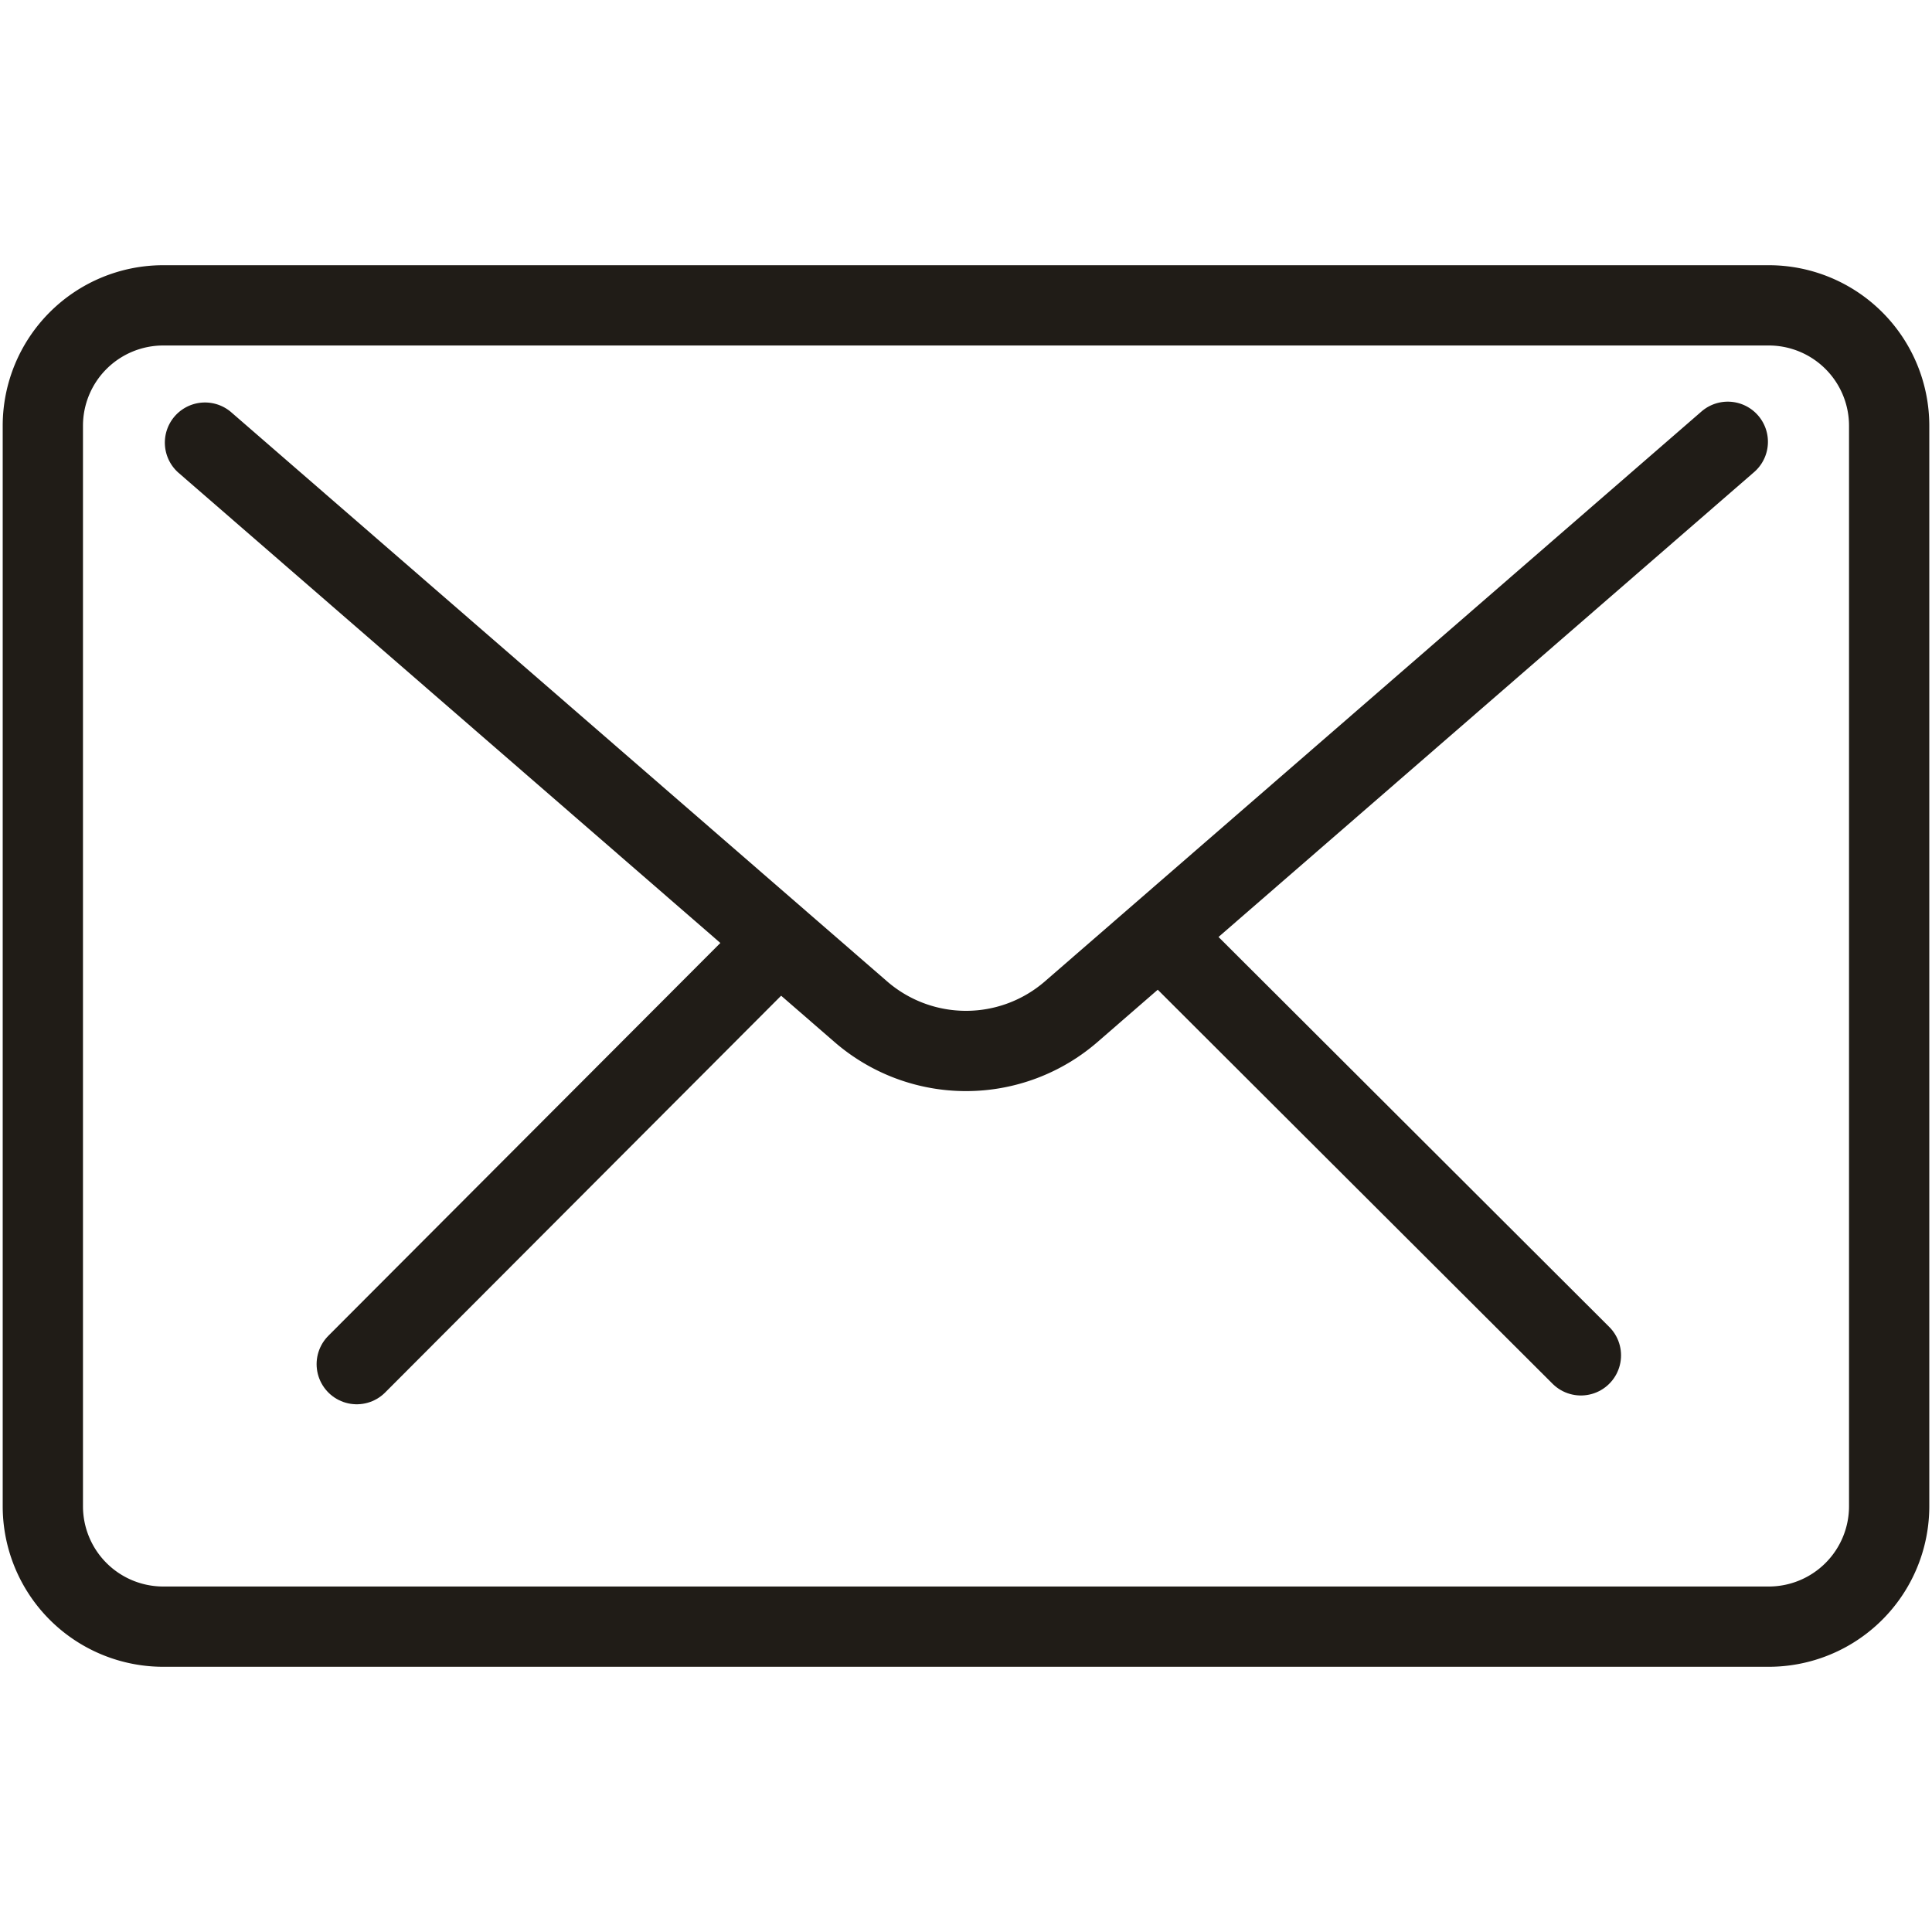
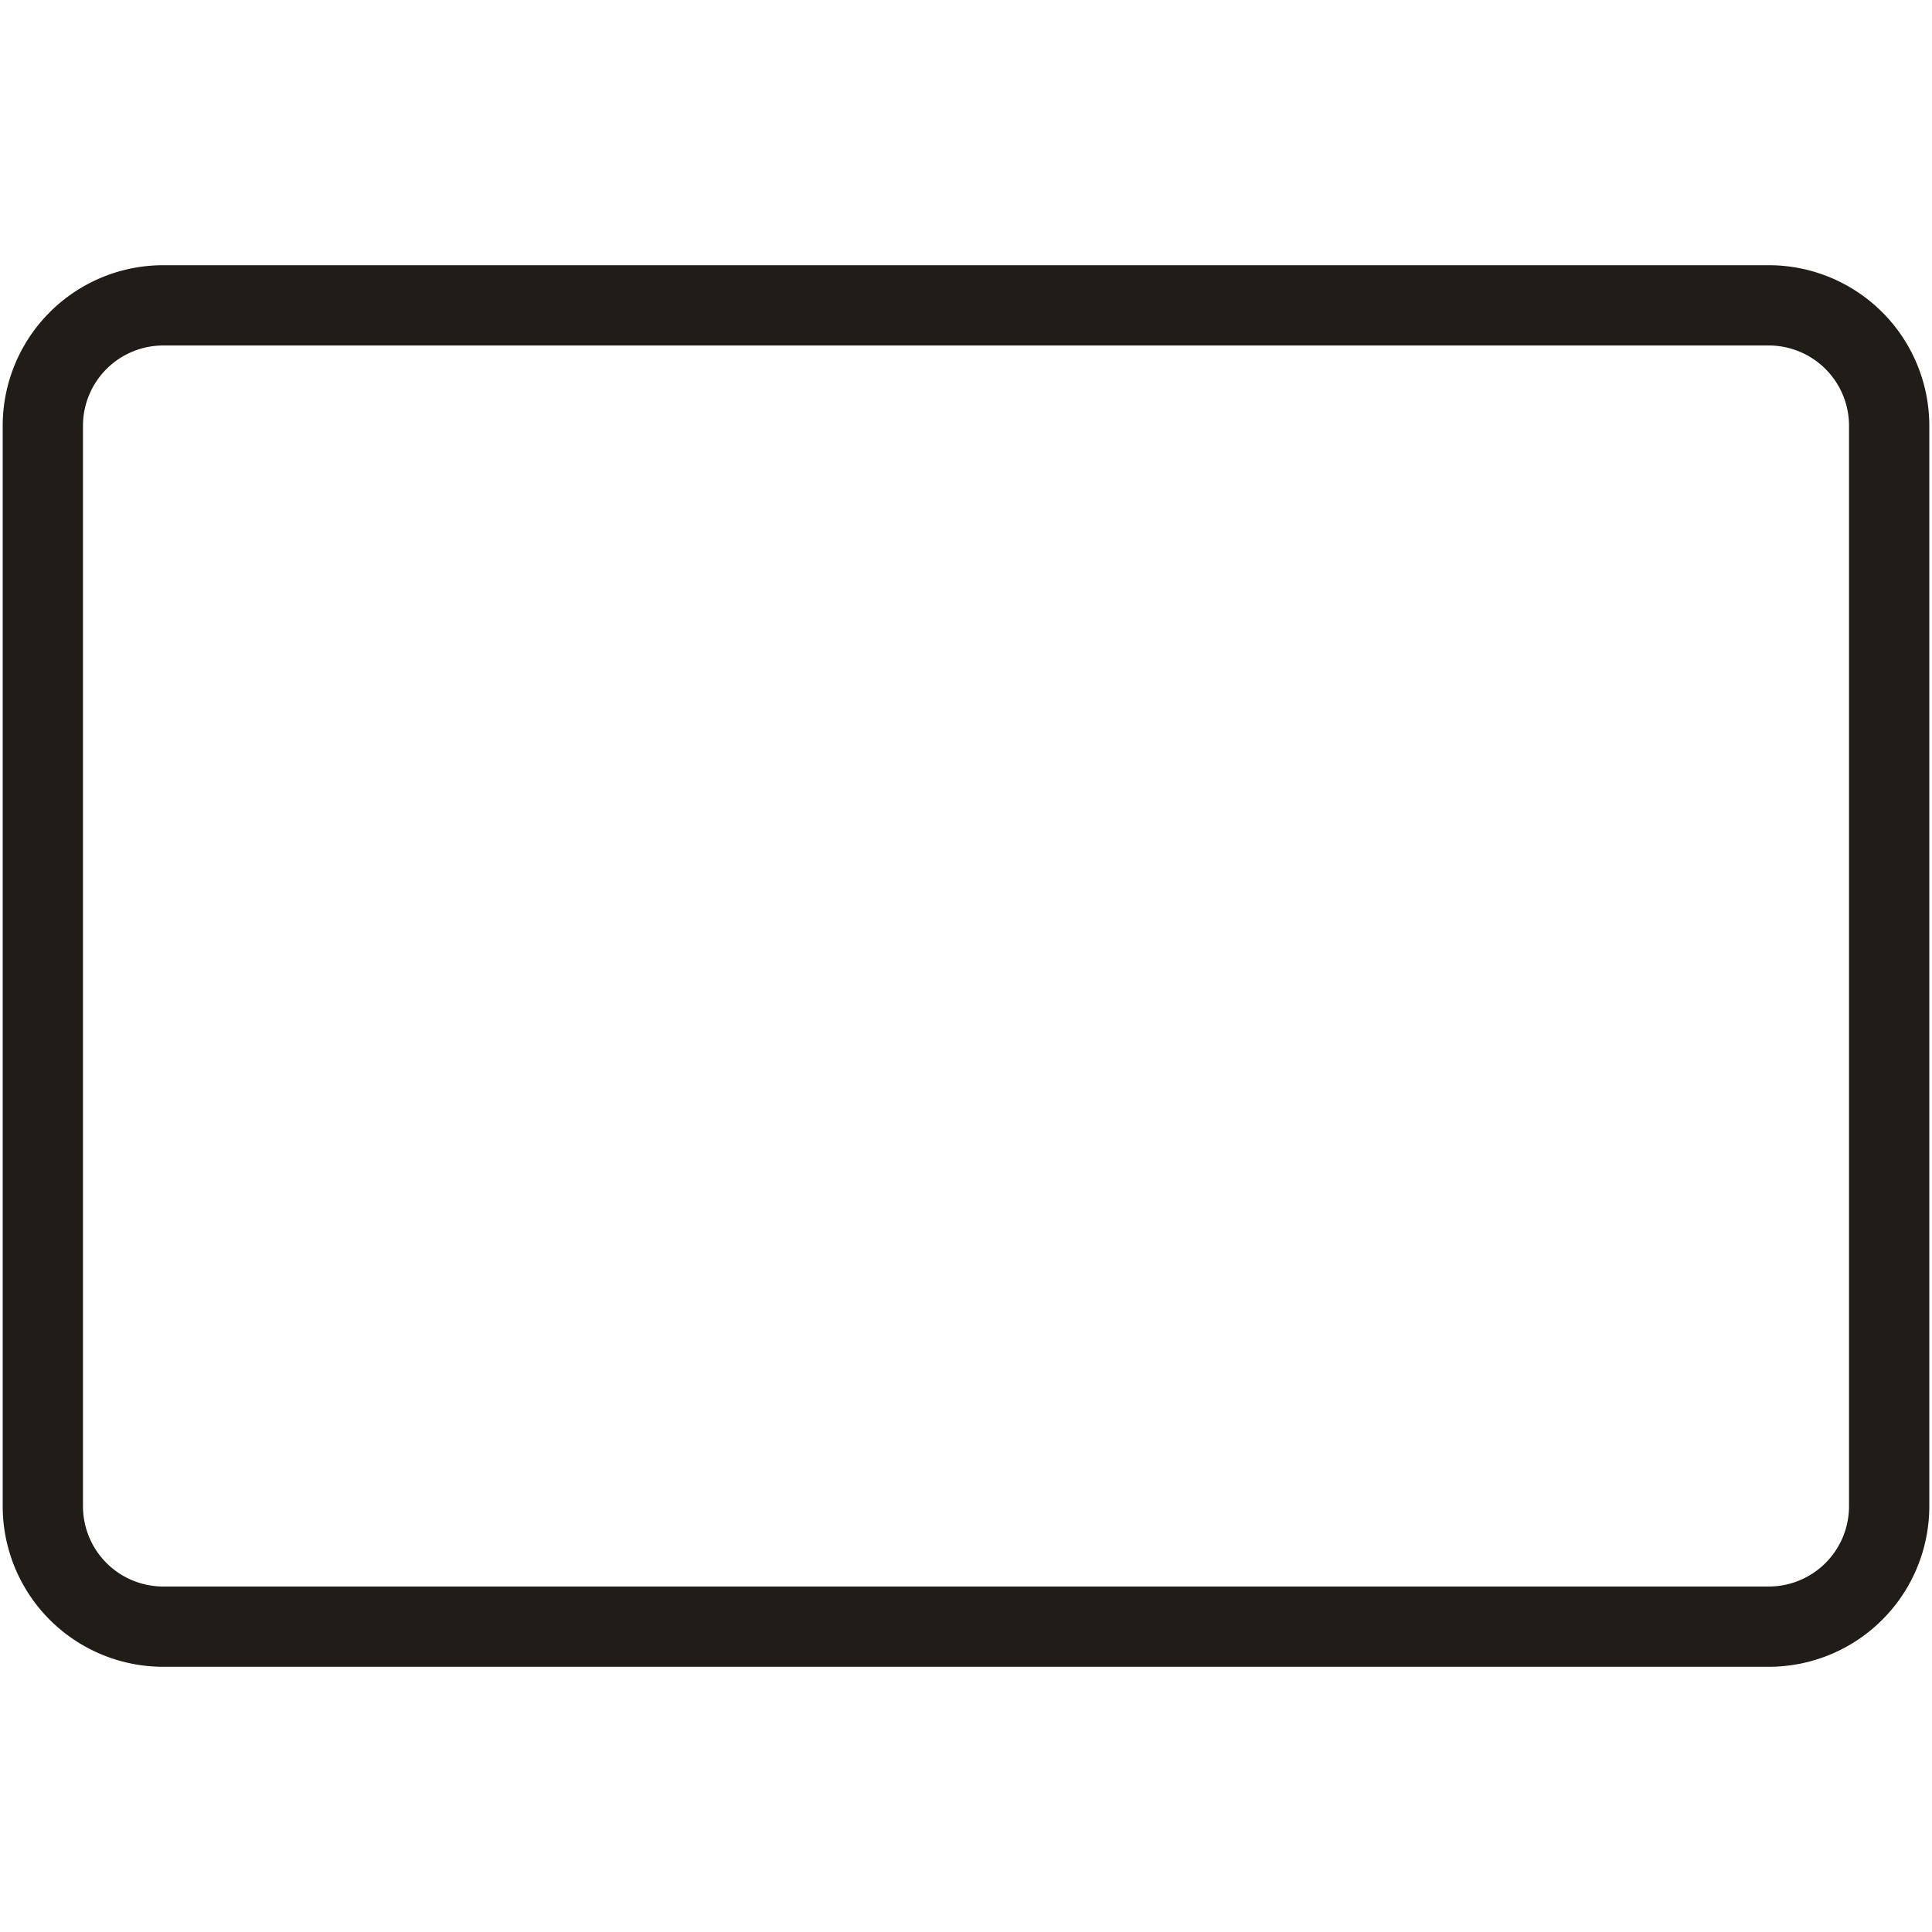
<svg xmlns="http://www.w3.org/2000/svg" xmlns:ns1="http://sodipodi.sourceforge.net/DTD/sodipodi-0.dtd" xmlns:ns2="http://www.inkscape.org/namespaces/inkscape" id="Layer_1" data-name="Layer 1" viewBox="0 0 40 40" version="1.1" ns1:docname="icon_skrzynka wiadomosci.svg" ns2:version="0.92.1 r15371">
  <ns1:namedview pagecolor="#ffffff" bordercolor="#666666" borderopacity="1" objecttolerance="10" gridtolerance="10" guidetolerance="10" ns2:pageopacity="0" ns2:pageshadow="2" ns2:window-width="1366" ns2:window-height="705" id="namedview3767" showgrid="false" ns2:zoom="10.26759" ns2:cx="-1.5254237" ns2:cy="20" ns2:window-x="-8" ns2:window-y="-8" ns2:window-maximized="1" ns2:current-layer="Layer_1" />
  <defs id="defs3752">
    <style id="style3750">.cls-1{fill:#201c17;}.cls-2{fill:none;stroke:#201c17;stroke-linecap:round;stroke-linejoin:round;}</style>
  </defs>
  <title id="title3754">icon_skrzynka wiadomosci</title>
  <path class="cls-1" d="m 36.62,7.153 a 1.662,1.662 0 0 1 1.662,1.662 V 31.185 a 1.662,1.662 0 0 1 -1.662,1.662 H 3.38 A 1.662,1.662 0 0 1 1.718,31.185 V 8.815 A 1.662,1.662 0 0 1 3.38,7.153 H 36.62 m 0,-1.662 H 3.38 A 3.324,3.324 0 0 0 0.056,8.815 V 31.185 A 3.324,3.324 0 0 0 3.38,34.509 H 36.62 a 3.324,3.324 0 0 0 3.324,-3.324 V 8.815 A 3.324,3.324 0 0 0 36.62,5.491 Z" id="path3758" ns2:connector-curvature="0" style="fill:#201c17;stroke-width:1.662" />
-   <path class="cls-2" d="M 4.244,9.164 17.823,20.947 a 3.324,3.324 0 0 0 4.354,0 L 35.772,9.147" id="path3760" ns2:connector-curvature="0" style="fill:none;stroke:#201c17;stroke-width:1.662;stroke-linecap:round;stroke-linejoin:round" />
-   <line class="cls-2" x1="32.731" y1="28.061" x2="24.138" y2="19.485" id="line3762" style="fill:none;stroke:#201c17;stroke-width:1.662;stroke-linecap:round;stroke-linejoin:round" />
-   <line class="cls-2" x1="7.386" y1="28.243" x2="15.795" y2="19.817" id="line3764" style="fill:none;stroke:#201c17;stroke-width:1.662;stroke-linecap:round;stroke-linejoin:round" />
</svg>